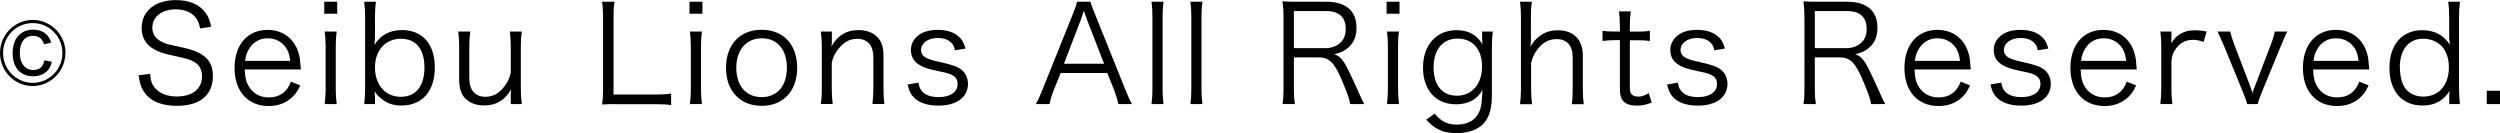
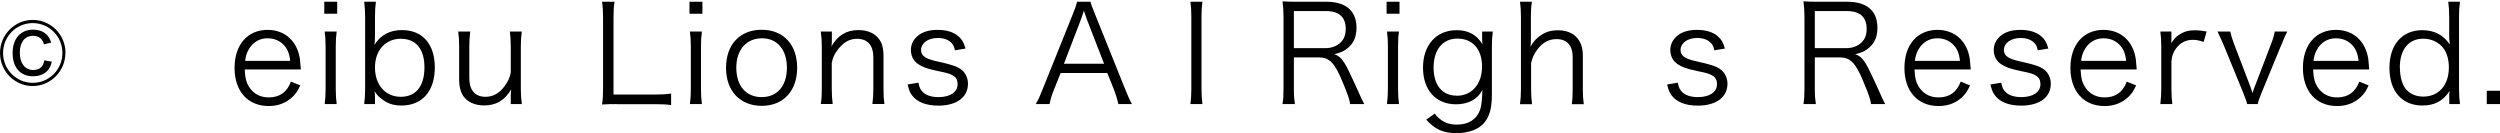
<svg xmlns="http://www.w3.org/2000/svg" id="_レイヤー_2" data-name="レイヤー 2" viewBox="0 0 243.55 12.97">
  <g id="_内容" data-name="内容">
    <g>
      <path d="M6.37,5.16c0,1.77-1.43,3.22-3.19,3.22S0,6.93,0,5.16,1.43,1.94,3.19,1.94s3.19,1.44,3.19,3.21ZM.3,5.16c0,1.61,1.29,2.91,2.89,2.91s2.89-1.3,2.89-2.91-1.29-2.91-2.89-2.91S.3,3.54.3,5.16ZM4.29,4.32c-.17-.56-.51-.83-1.07-.83-.81,0-1.29.63-1.29,1.65s.51,1.68,1.3,1.68c.61,0,.99-.31,1.09-.94l.73.13c-.1.39-.19.59-.36.8-.31.39-.83.62-1.48.62-1.22,0-1.98-.85-1.98-2.26s.78-2.28,1.99-2.28c.91,0,1.51.42,1.77,1.26l-.7.17Z" />
-       <path d="M19.49,2.76c-.1-.52-.21-.79-.46-1.09-.42-.5-1.08-.76-1.92-.76-1.34,0-2.27.72-2.27,1.78,0,.68.36,1.17,1.13,1.48.35.14.36.14,1.86.47,2.08.45,2.91,1.25,2.91,2.77,0,1.85-1.26,2.9-3.5,2.9-1.46,0-2.54-.43-3.13-1.25-.34-.46-.48-.87-.61-1.73l1.13-.14c.04.63.13.94.4,1.3.43.58,1.21.91,2.17.91,1.55,0,2.48-.73,2.48-1.96,0-.64-.26-1.13-.75-1.4-.43-.25-.57-.29-2.15-.64-.82-.17-1.33-.35-1.77-.6-.81-.46-1.21-1.15-1.21-2.07,0-1.65,1.31-2.72,3.33-2.72,1.29,0,2.29.42,2.87,1.21.3.39.43.72.57,1.39l-1.09.16Z" />
      <path d="M23.84,6.76c.04.88.17,1.36.52,1.84.42.58,1.05.89,1.83.89,1.05,0,1.78-.52,2.15-1.54l.91.37c-.25.55-.42.79-.72,1.09-.61.6-1.4.92-2.35.92-2.04,0-3.33-1.44-3.33-3.71s1.27-3.71,3.22-3.71c1.68,0,2.89,1.09,3.15,2.85.01.14.06.66.09,1.01h-5.47ZM28.27,5.93c-.08-.73-.27-1.21-.69-1.61-.4-.39-.91-.59-1.53-.59-.79,0-1.46.41-1.85,1.14-.18.33-.25.56-.32,1.06h4.39Z" />
      <path d="M32.85.17v1.17h-1.26V.17h1.26ZM32.8,3.07c-.06.46-.09.83-.09,1.48v4.11c0,.6.03.97.09,1.48h-1.17c.07-.56.09-.93.09-1.48v-4.11c0-.63-.03-1.02-.09-1.48h1.17Z" />
      <path d="M35.48,10.14c.06-.5.09-.88.09-1.51V1.65c0-.55-.03-.97-.09-1.48h1.14c-.06.49-.09.87-.09,1.5v1.77c0,.35-.01.59-.05.93.61-.97,1.5-1.44,2.68-1.44,2,0,3.2,1.36,3.2,3.65s-1.22,3.7-3.25,3.7c-.82,0-1.42-.21-2.01-.71-.29-.22-.4-.37-.61-.68.03.25.04.35.04.52v.73h-1.04ZM39.08,3.77c-1.53,0-2.55,1.13-2.55,2.81s1.01,2.85,2.51,2.85,2.31-1.06,2.31-2.86-.83-2.79-2.28-2.79Z" />
      <path d="M49.76,9.29c0-.14,0-.24.04-.58-.65,1.08-1.46,1.56-2.63,1.56-.94,0-1.66-.34-2.08-.97-.23-.38-.36-.89-.36-1.52v-3.24c0-.59-.03-1.05-.09-1.47h1.17c-.06.46-.09.91-.09,1.48v3.06c0,1.17.56,1.82,1.57,1.82.74,0,1.35-.33,1.87-1.04.34-.46.48-.79.6-1.31v-2.53c0-.56-.03-1.02-.09-1.48h1.16c-.06.46-.09.88-.09,1.48v4.11c0,.59.03.96.1,1.48h-1.08v-.85Z" />
      <path d="M60.07,10.14c-.6,0-.96.01-1.42.04.08-.5.1-.92.1-1.56V1.72c0-.68-.03-1.09-.1-1.55h1.22c-.08.49-.1.83-.1,1.55v7.49h4.1c.65,0,1-.03,1.51-.09v1.12c-.42-.07-.78-.09-1.51-.09h-3.8Z" />
      <path d="M68.43.17v1.17h-1.26V.17h1.26ZM68.38,3.07c-.06.46-.09.83-.09,1.48v4.11c0,.6.03.97.09,1.48h-1.17c.07-.56.09-.93.09-1.48v-4.11c0-.63-.03-1.02-.09-1.48h1.17Z" />
      <path d="M70.73,6.61c0-2.27,1.35-3.71,3.47-3.71s3.46,1.44,3.46,3.7-1.35,3.71-3.45,3.71-3.48-1.43-3.48-3.7ZM71.73,6.59c0,1.78.95,2.87,2.47,2.87s2.46-1.09,2.46-2.86-.94-2.87-2.43-2.87-2.5,1.09-2.5,2.86Z" />
      <path d="M79.96,10.14c.08-.5.1-.85.1-1.48v-4.11c0-.59-.03-.96-.1-1.48h1.08v.89c0,.16,0,.26-.04.56.61-1.08,1.46-1.59,2.63-1.59.94,0,1.66.34,2.08.98.25.38.36.87.36,1.51v3.24c0,.67.03,1.04.09,1.47h-1.17c.06-.51.09-.91.09-1.48v-3.06c0-1.18-.56-1.81-1.59-1.81-.73,0-1.31.33-1.86,1.04-.34.45-.49.77-.6,1.3v2.53c0,.58.03.97.09,1.48h-1.17Z" />
      <path d="M89.47,8.04c.09.49.2.72.46.96.32.3.84.46,1.51.46,1.13,0,1.85-.49,1.85-1.26,0-.37-.13-.64-.4-.81-.31-.2-.57-.28-1.53-.47-1.04-.22-1.48-.38-1.92-.68-.46-.31-.7-.8-.7-1.38,0-.47.19-.92.56-1.27.46-.45,1.16-.68,2.03-.68s1.57.21,2.04.63c.34.29.52.59.69,1.19l-1.03.17c-.08-.35-.14-.51-.32-.7-.3-.33-.77-.5-1.35-.5-.95,0-1.63.49-1.63,1.18,0,.3.16.56.44.72.3.17.64.28,1.44.45,1.26.29,1.68.45,2.07.75.4.33.62.83.62,1.36,0,1.31-1.1,2.13-2.89,2.13-1.18,0-2.09-.35-2.57-1.02-.2-.28-.29-.5-.42-1.04l1.07-.18Z" />
      <path d="M108.95,10.14c-.1-.47-.25-.93-.4-1.34l-.68-1.69h-4.54l-.68,1.69c-.2.5-.31.88-.4,1.34h-1.35c.26-.43.35-.63.7-1.51l2.91-7.24c.25-.62.35-.92.42-1.22h1.31c.05.25.12.42.44,1.22l2.91,7.24c.32.79.49,1.17.69,1.51h-1.34ZM105.88,1.88c-.04-.11-.04-.12-.29-.84-.06.2-.12.34-.14.43-.08.21-.12.35-.14.41l-1.66,4.33h3.91l-1.68-4.33Z" />
-       <path d="M113.35.17c-.06.47-.09.83-.09,1.48v7.02c0,.59.03.94.09,1.47h-1.17c.06-.47.09-.88.09-1.47V1.64c0-.64-.03-1-.09-1.47h1.17Z" />
      <path d="M117.14.17c-.06.47-.09.83-.09,1.48v7.02c0,.59.03.94.09,1.47h-1.17c.06-.47.09-.88.09-1.47V1.64c0-.64-.03-1-.09-1.47h1.17Z" />
      <path d="M131.53,10.14c-.04-.39-.22-.93-.77-2.24-.75-1.8-1.26-2.31-2.3-2.31h-2.41v3.07c0,.67.03,1.01.1,1.48h-1.21c.08-.47.1-.83.1-1.47V1.64c0-.56-.03-.98-.1-1.51.46.03.82.04,1.42.04h2.86c1.89,0,2.93.89,2.93,2.52,0,.84-.25,1.47-.78,1.93-.38.34-.7.5-1.4.66.53.16.86.51,1.33,1.44.31.62.62,1.3,1.03,2.2.22.51.4.91.58,1.22h-1.38ZM129.14,4.69c.58,0,1.12-.21,1.47-.56.34-.33.49-.76.49-1.33,0-1.12-.65-1.72-1.89-1.72h-3.16v3.61h3.08Z" />
      <path d="M136.34.17v1.17h-1.26V.17h1.26ZM136.29,3.07c-.07.46-.09.83-.09,1.48v4.11c0,.6.03.97.09,1.48h-1.17c.06-.56.09-.93.09-1.48v-4.11c0-.63-.03-1.02-.09-1.48h1.17Z" />
      <path d="M139.77,11.06c.18.25.26.34.42.46.49.43,1.04.62,1.74.62,1.13,0,1.92-.5,2.26-1.44.13-.38.18-.85.23-1.94-.2.35-.34.52-.56.72-.49.45-1.22.68-2.02.68-1.96,0-3.21-1.38-3.21-3.57s1.27-3.65,3.29-3.65c1.13,0,1.96.46,2.5,1.38-.01-.22-.03-.33-.03-.5v-.75h1.04c-.06.51-.09.85-.09,1.47v4.7c0,1.29-.23,2.11-.75,2.73-.55.64-1.52,1-2.7,1-1.29,0-2.09-.37-2.95-1.31l.83-.59ZM141.91,9.33c1.48,0,2.47-1.14,2.47-2.85s-.94-2.72-2.39-2.72-2.33,1.08-2.33,2.82.86,2.74,2.25,2.74Z" />
      <path d="M148.08,10.14c.06-.47.09-.83.09-1.48V1.65c0-.66-.03-1-.09-1.48h1.16c-.08.49-.1.83-.1,1.5v2.22c0,.21,0,.31-.04.66.26-.43.4-.63.72-.89.56-.49,1.16-.71,1.95-.71,1.52,0,2.43.91,2.43,2.44v3.29c0,.6.03.98.09,1.47h-1.17c.07-.43.09-.83.09-1.48v-3.1c0-1.14-.56-1.76-1.57-1.76-.73,0-1.33.31-1.83.96-.36.47-.53.83-.65,1.38v2.52c0,.58.03.97.09,1.48h-1.16Z" />
-       <path d="M158.87,1.12c-.06.42-.09.89-.09,1.46v.5h.62c.6,0,.87-.01,1.33-.08v1c-.42-.07-.74-.08-1.33-.08h-.62v4.57c0,.38.05.58.17.7.14.14.36.22.64.22.34,0,.6-.08,1.03-.34l.29.92c-.53.22-.94.3-1.47.3-.57,0-1.01-.14-1.27-.41-.26-.26-.36-.64-.36-1.26V3.91h-.52c-.44,0-.74.03-1.17.08v-1c.36.07.62.08,1.17.08h.52v-.5c0-.52-.03-1.02-.09-1.46h1.17Z" />
      <path d="M163.45,8.04c.09.49.2.72.46.96.32.3.84.46,1.51.46,1.13,0,1.85-.49,1.85-1.26,0-.37-.13-.64-.4-.81-.31-.2-.57-.28-1.53-.47-1.04-.22-1.48-.38-1.92-.68-.46-.31-.7-.8-.7-1.38,0-.47.2-.92.56-1.27.46-.45,1.16-.68,2.03-.68s1.57.21,2.04.63c.34.29.52.59.69,1.19l-1.03.17c-.08-.35-.14-.51-.32-.7-.3-.33-.77-.5-1.35-.5-.95,0-1.62.49-1.62,1.18,0,.3.16.56.44.72.3.17.64.28,1.44.45,1.26.29,1.68.45,2.07.75.4.33.62.83.62,1.36,0,1.31-1.11,2.13-2.89,2.13-1.18,0-2.09-.35-2.57-1.02-.19-.28-.29-.5-.42-1.04l1.07-.18Z" />
      <path d="M182.28,10.14c-.04-.39-.22-.93-.77-2.24-.75-1.8-1.26-2.31-2.3-2.31h-2.41v3.07c0,.67.03,1.01.1,1.48h-1.21c.08-.47.1-.83.1-1.47V1.64c0-.56-.03-.98-.1-1.51.46.03.82.04,1.42.04h2.86c1.89,0,2.93.89,2.93,2.52,0,.84-.25,1.47-.78,1.93-.38.34-.7.5-1.4.66.53.16.86.51,1.33,1.44.31.62.62,1.3,1.03,2.2.22.51.4.91.58,1.22h-1.38ZM179.89,4.69c.58,0,1.12-.21,1.47-.56.34-.33.49-.76.49-1.33,0-1.12-.65-1.72-1.89-1.72h-3.16v3.61h3.08Z" />
      <path d="M186.51,6.76c.04.88.17,1.36.52,1.84.42.58,1.05.89,1.83.89,1.05,0,1.78-.52,2.15-1.54l.91.37c-.25.55-.42.79-.71,1.09-.61.6-1.4.92-2.35.92-2.04,0-3.33-1.44-3.33-3.71s1.27-3.71,3.22-3.71c1.68,0,2.89,1.09,3.15,2.85.01.14.06.66.09,1.01h-5.47ZM190.94,5.93c-.08-.73-.27-1.21-.69-1.61-.4-.39-.91-.59-1.53-.59-.79,0-1.46.41-1.85,1.14-.18.33-.25.56-.33,1.06h4.39Z" />
      <path d="M194.96,8.04c.09.49.2.72.46.96.32.3.84.46,1.51.46,1.13,0,1.85-.49,1.85-1.26,0-.37-.13-.64-.4-.81-.31-.2-.57-.28-1.53-.47-1.04-.22-1.48-.38-1.92-.68-.46-.31-.7-.8-.7-1.38,0-.47.19-.92.56-1.27.46-.45,1.16-.68,2.03-.68s1.57.21,2.04.63c.34.29.52.59.69,1.19l-1.03.17c-.08-.35-.14-.51-.32-.7-.3-.33-.77-.5-1.35-.5-.95,0-1.63.49-1.63,1.18,0,.3.16.56.44.72.3.17.64.28,1.44.45,1.26.29,1.68.45,2.07.75.4.33.62.83.62,1.36,0,1.31-1.1,2.13-2.89,2.13-1.18,0-2.09-.35-2.57-1.02-.2-.28-.29-.5-.42-1.04l1.07-.18Z" />
      <path d="M202.69,6.76c.04.88.17,1.36.52,1.84.42.58,1.05.89,1.83.89,1.05,0,1.78-.52,2.15-1.54l.91.37c-.25.55-.42.79-.72,1.09-.61.6-1.4.92-2.35.92-2.04,0-3.33-1.44-3.33-3.71s1.27-3.71,3.22-3.71c1.68,0,2.89,1.09,3.15,2.85.01.14.06.66.09,1.01h-5.47ZM207.13,5.93c-.08-.73-.27-1.21-.69-1.61-.4-.39-.91-.59-1.53-.59-.79,0-1.46.41-1.85,1.14-.18.33-.25.56-.32,1.06h4.39Z" />
      <path d="M214.67,4.08c-.49-.16-.73-.2-1.05-.2-.66,0-1.21.28-1.6.8-.31.41-.43.72-.48,1.31v2.68c0,.59.03.96.09,1.47h-1.17c.06-.6.09-.94.09-1.48v-4.11c0-.66-.03-1.01-.09-1.48h1.08v.75c0,.1,0,.3-.01.39.25-.41.44-.62.72-.8.49-.33.94-.46,1.56-.46.39,0,.61.03,1.16.12l-.29,1.01Z" />
      <path d="M217.27,3.07c.07.34.2.77.4,1.29l1.48,3.86c.07.17.21.59.29.85.1-.33.18-.55.3-.84l1.48-3.87c.23-.59.32-.92.39-1.29h1.22c-.17.31-.21.42-.64,1.44l-1.82,4.42c-.29.72-.32.8-.42,1.21h-1.03c-.08-.33-.17-.56-.43-1.21l-1.81-4.42c-.25-.58-.38-.87-.65-1.44h1.22Z" />
      <path d="M225.34,6.76c.04.88.17,1.36.52,1.84.42.58,1.05.89,1.83.89,1.05,0,1.78-.52,2.15-1.54l.91.37c-.25.55-.42.79-.72,1.09-.61.6-1.4.92-2.35.92-2.04,0-3.33-1.44-3.33-3.71s1.27-3.71,3.22-3.71c1.68,0,2.89,1.09,3.15,2.85.01.14.06.66.09,1.01h-5.47ZM229.77,5.93c-.08-.73-.27-1.21-.69-1.61-.4-.39-.91-.59-1.53-.59-.79,0-1.46.41-1.85,1.14-.18.33-.25.56-.32,1.06h4.39Z" />
      <path d="M238.6,9.5c0-.18.01-.42.04-.64-.61.96-1.46,1.42-2.64,1.42-2,0-3.22-1.39-3.22-3.67s1.25-3.67,3.2-3.67c1.18,0,2.09.49,2.67,1.39v-.2c-.05-.28-.05-.39-.05-.7v-1.76c0-.62-.03-1-.09-1.5h1.14c-.07.52-.09.91-.09,1.48v6.98c0,.66.03,1,.09,1.51h-1.04v-.64ZM233.8,6.57c0,.87.2,1.61.53,2.05.4.51,1.01.79,1.74.79,1.52,0,2.5-1.12,2.5-2.85,0-.87-.26-1.63-.73-2.09-.46-.45-1.08-.7-1.77-.7-1.42,0-2.28,1.05-2.28,2.8Z" />
      <path d="M243.55,8.84v1.3h-1.29v-1.3h1.29Z" />
    </g>
  </g>
</svg>